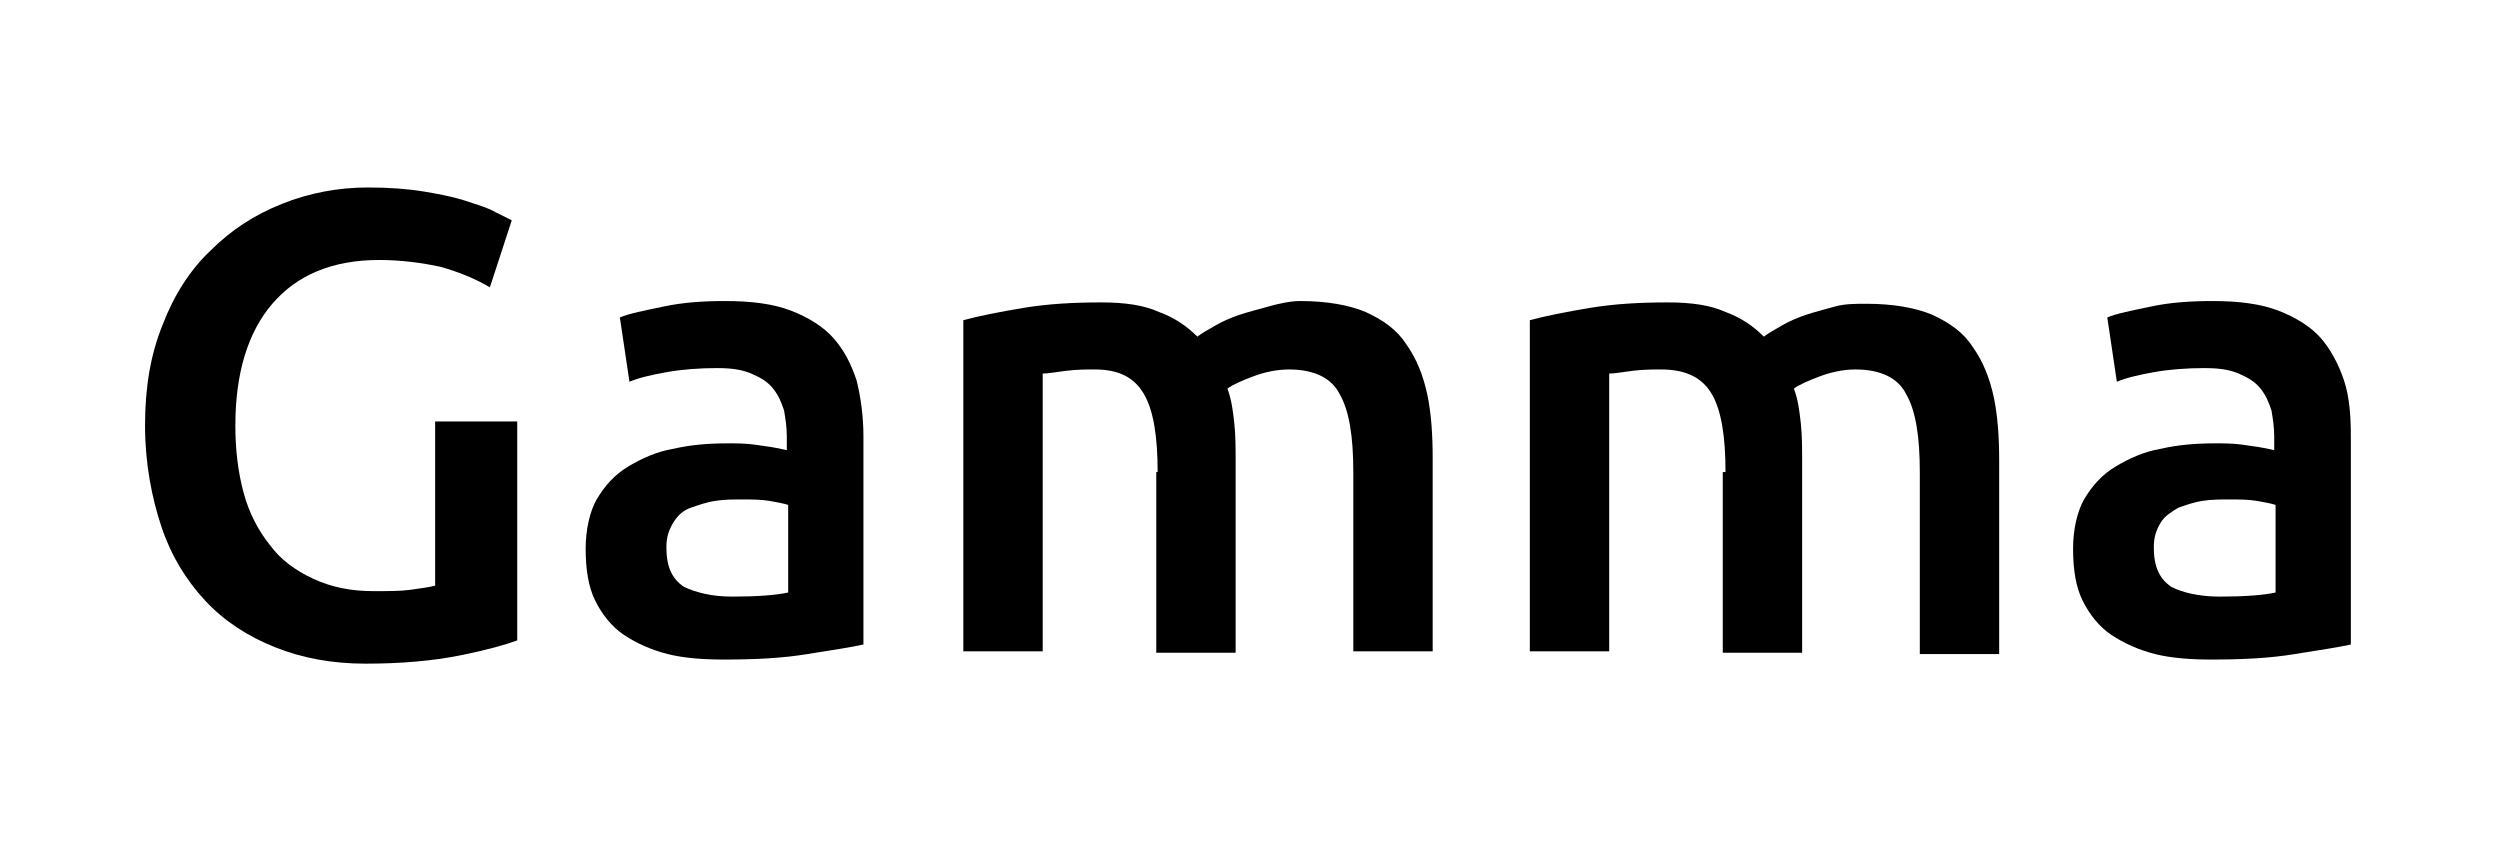
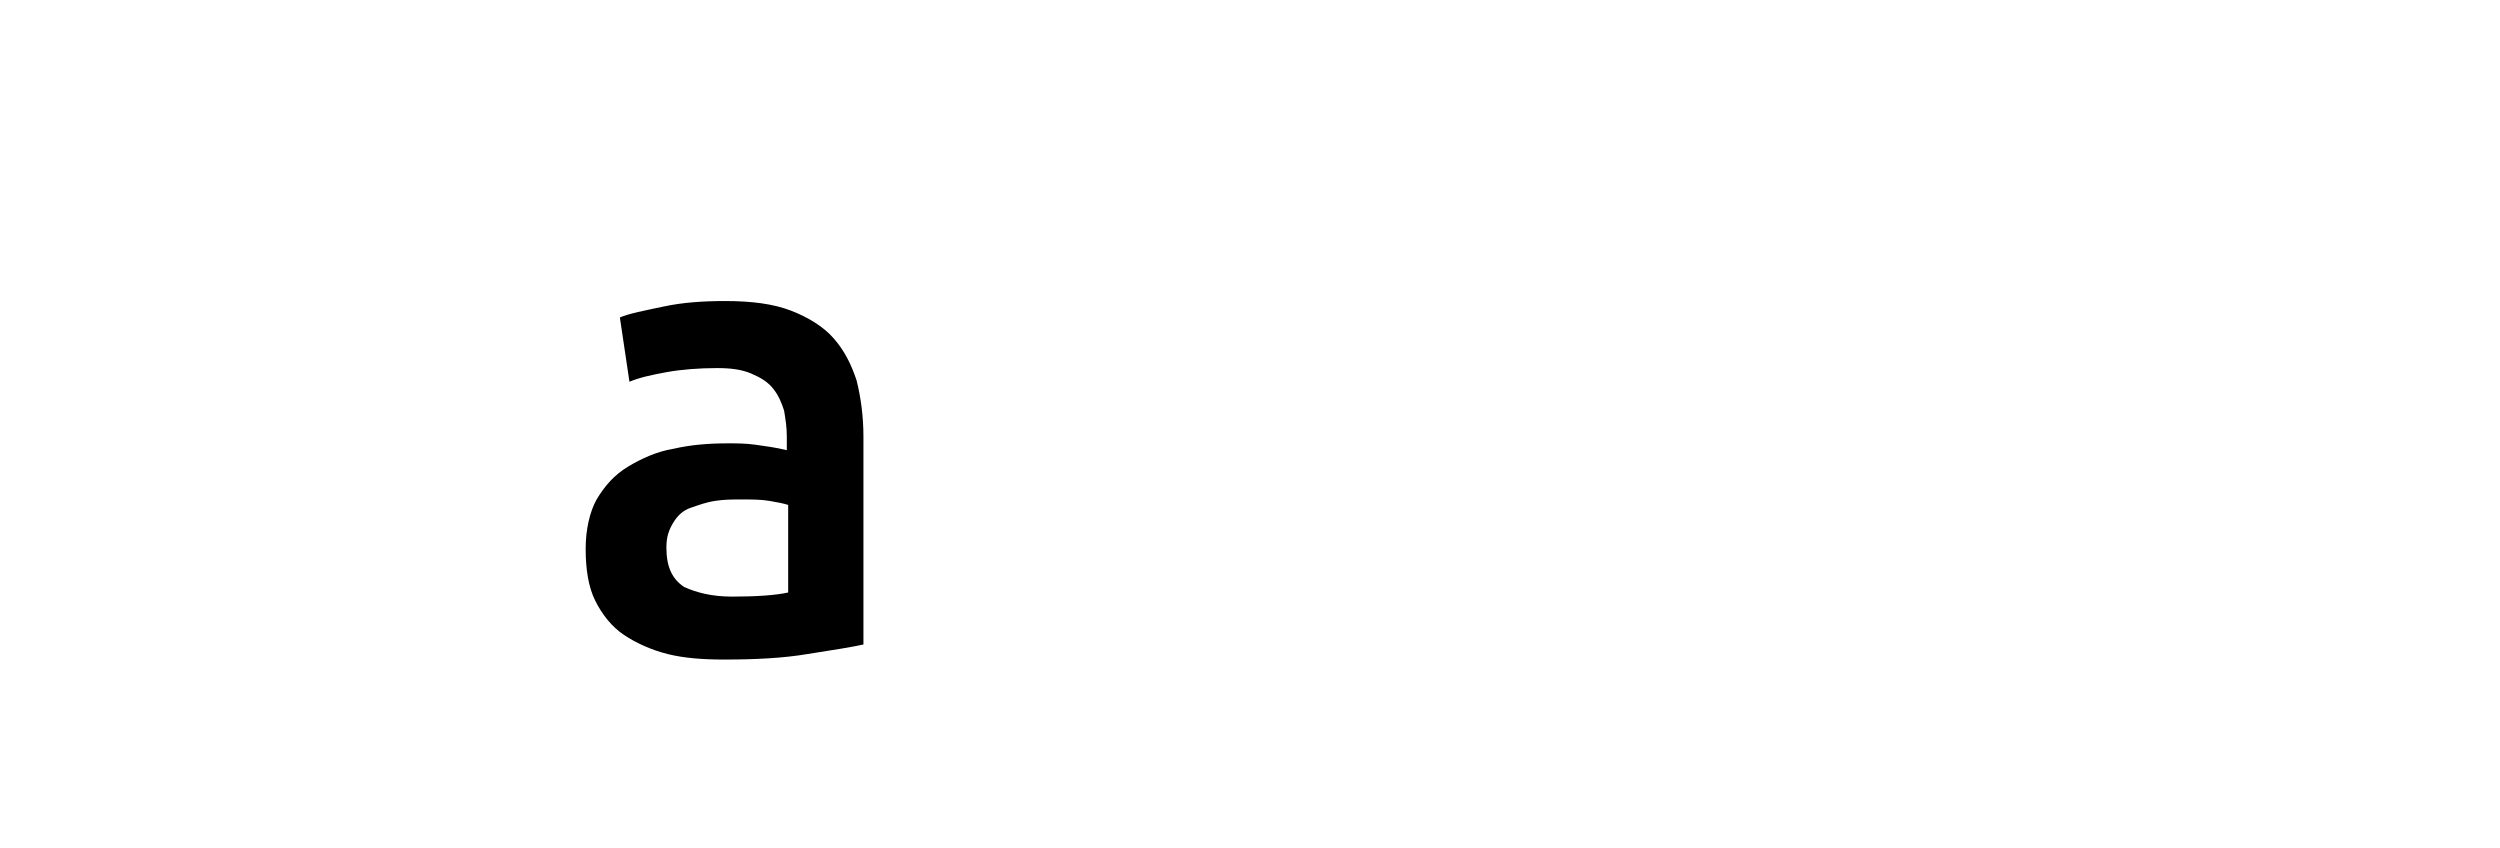
<svg xmlns="http://www.w3.org/2000/svg" version="1.1" id="Layer_1" x="0px" y="0px" viewBox="0 0 182.7 62" style="enable-background:new 0 0 182.7 62;" xml:space="preserve">
  <g>
-     <path d="M27.7,19c-3.4,0-6,1.1-7.8,3.2c-1.8,2.1-2.7,5.1-2.7,8.9c0,1.8,0.2,3.4,0.6,4.9c0.4,1.5,1.1,2.8,1.9,3.8   c0.8,1.1,1.9,1.9,3.2,2.5c1.3,0.6,2.7,0.9,4.4,0.9c1.1,0,2,0,2.7-0.1c0.8-0.1,1.4-0.2,1.8-0.3v-12h6v16c-0.8,0.3-2.2,0.7-4.2,1.1   c-2,0.4-4.3,0.6-6.9,0.6c-2.4,0-4.6-0.4-6.6-1.2c-2-0.8-3.7-1.9-5.1-3.4c-1.4-1.5-2.5-3.3-3.2-5.4s-1.2-4.6-1.2-7.4   c0-2.8,0.4-5.2,1.3-7.4c0.8-2.1,2-4,3.5-5.4c1.5-1.5,3.2-2.6,5.2-3.4c2-0.8,4.1-1.2,6.3-1.2c1.5,0,2.9,0.1,4.1,0.3   c1.2,0.2,2.2,0.4,3.1,0.7c0.9,0.3,1.6,0.5,2.1,0.8c0.6,0.3,1,0.5,1.2,0.6L35.8,21c-1-0.6-2.2-1.1-3.6-1.5   C30.8,19.2,29.3,19,27.7,19z" />
    <path d="M53,22c1.9,0,3.5,0.2,4.8,0.7c1.3,0.5,2.4,1.2,3.1,2c0.8,0.9,1.3,1.9,1.7,3.1c0.3,1.2,0.5,2.6,0.5,4.1v15.2   c-0.9,0.2-2.2,0.4-4.1,0.7c-1.8,0.3-3.8,0.4-6.1,0.4c-1.5,0-2.9-0.1-4.1-0.4s-2.3-0.8-3.2-1.4c-0.9-0.6-1.6-1.5-2.1-2.5   c-0.5-1-0.7-2.3-0.7-3.8c0-1.4,0.3-2.7,0.8-3.6c0.6-1,1.3-1.8,2.3-2.4s2.1-1.1,3.3-1.3c1.3-0.3,2.6-0.4,4-0.4c0.6,0,1.3,0,2,0.1   c0.7,0.1,1.5,0.2,2.3,0.4v-1c0-0.7-0.1-1.3-0.2-1.9c-0.2-0.6-0.4-1.1-0.8-1.6c-0.4-0.5-0.9-0.8-1.6-1.1c-0.7-0.3-1.5-0.4-2.5-0.4   c-1.3,0-2.6,0.1-3.7,0.3c-1.1,0.2-2,0.4-2.7,0.7l-0.7-4.7c0.7-0.3,1.8-0.5,3.2-0.8C49.9,22.1,51.4,22,53,22z M53.5,43.6   c1.8,0,3.2-0.1,4.1-0.3v-6.4c-0.3-0.1-0.8-0.2-1.4-0.3s-1.3-0.1-2-0.1c-0.6,0-1.3,0-1.9,0.1c-0.7,0.1-1.2,0.3-1.8,0.5   s-1,0.6-1.3,1.1c-0.3,0.5-0.5,1-0.5,1.8c0,1.4,0.4,2.3,1.3,2.9C50.9,43.3,52,43.6,53.5,43.6z" />
-     <path d="M84.6,34.5c0-2.6-0.3-4.5-1-5.7S81.8,27,80,27c-0.6,0-1.3,0-2.1,0.1c-0.8,0.1-1.3,0.2-1.7,0.2v20.3h-5.8V23.4   c1.1-0.3,2.6-0.6,4.4-0.9c1.8-0.3,3.7-0.4,5.7-0.4c1.7,0,3.1,0.2,4.2,0.7c1.1,0.4,2,1,2.8,1.8c0.4-0.3,0.8-0.5,1.3-0.8   s1.2-0.6,1.8-0.8s1.4-0.4,2.1-0.6S94.3,22,95,22c2,0,3.6,0.3,4.8,0.8c1.3,0.6,2.3,1.3,3,2.4c0.7,1,1.2,2.2,1.5,3.6   c0.3,1.4,0.4,3,0.4,4.7v14.1h-5.8V34.5c0-2.6-0.3-4.5-1-5.7c-0.6-1.2-1.9-1.8-3.7-1.8c-0.9,0-1.8,0.2-2.6,0.5s-1.5,0.6-1.9,0.9   c0.3,0.8,0.4,1.6,0.5,2.5c0.1,0.9,0.1,1.9,0.1,2.9v13.9h-5.8V34.5z" />
-     <path d="M126.1,34.5c0-2.6-0.3-4.5-1-5.7s-1.9-1.8-3.7-1.8c-0.6,0-1.3,0-2.1,0.1c-0.8,0.1-1.3,0.2-1.7,0.2v20.3h-5.8V23.4   c1.1-0.3,2.6-0.6,4.4-0.9c1.8-0.3,3.7-0.4,5.7-0.4c1.7,0,3.1,0.2,4.2,0.7c1.1,0.4,2,1,2.8,1.8c0.4-0.3,0.8-0.5,1.3-0.8   s1.2-0.6,1.8-0.8s1.4-0.4,2.1-0.6s1.5-0.2,2.3-0.2c2,0,3.6,0.3,4.8,0.8c1.3,0.6,2.3,1.3,3,2.4c0.7,1,1.2,2.2,1.5,3.6   c0.3,1.4,0.4,3,0.4,4.7v14.1h-5.8V34.5c0-2.6-0.3-4.5-1-5.7c-0.6-1.2-1.9-1.8-3.7-1.8c-0.9,0-1.8,0.2-2.6,0.5s-1.5,0.6-1.9,0.9   c0.3,0.8,0.4,1.6,0.5,2.5c0.1,0.9,0.1,1.9,0.1,2.9v13.9h-5.8V34.5z" />
-     <path d="M161.7,22c1.9,0,3.5,0.2,4.8,0.7c1.3,0.5,2.4,1.2,3.1,2s1.3,1.9,1.7,3.1s0.5,2.6,0.5,4.1v15.2c-0.9,0.2-2.2,0.4-4.1,0.7   c-1.8,0.3-3.8,0.4-6.1,0.4c-1.5,0-2.9-0.1-4.1-0.4s-2.3-0.8-3.2-1.4c-0.9-0.6-1.6-1.5-2.1-2.5c-0.5-1-0.7-2.3-0.7-3.8   c0-1.4,0.3-2.7,0.8-3.6c0.6-1,1.3-1.8,2.3-2.4s2.1-1.1,3.3-1.3c1.3-0.3,2.6-0.4,4-0.4c0.6,0,1.3,0,2,0.1c0.7,0.1,1.5,0.2,2.3,0.4   v-1c0-0.7-0.1-1.3-0.2-1.9c-0.2-0.6-0.4-1.1-0.8-1.6c-0.4-0.5-0.9-0.8-1.6-1.1c-0.7-0.3-1.5-0.4-2.5-0.4c-1.3,0-2.6,0.1-3.7,0.3   c-1.1,0.2-2,0.4-2.7,0.7l-0.7-4.7c0.7-0.3,1.8-0.5,3.2-0.8C158.6,22.1,160.1,22,161.7,22z M162.2,43.6c1.8,0,3.2-0.1,4.1-0.3v-6.4   c-0.3-0.1-0.8-0.2-1.4-0.3c-0.6-0.1-1.3-0.1-2-0.1c-0.6,0-1.3,0-1.9,0.1c-0.7,0.1-1.2,0.3-1.8,0.5c-0.5,0.3-1,0.6-1.3,1.1   c-0.3,0.5-0.5,1-0.5,1.8c0,1.4,0.4,2.3,1.3,2.9C159.5,43.3,160.7,43.6,162.2,43.6z" />
  </g>
</svg>